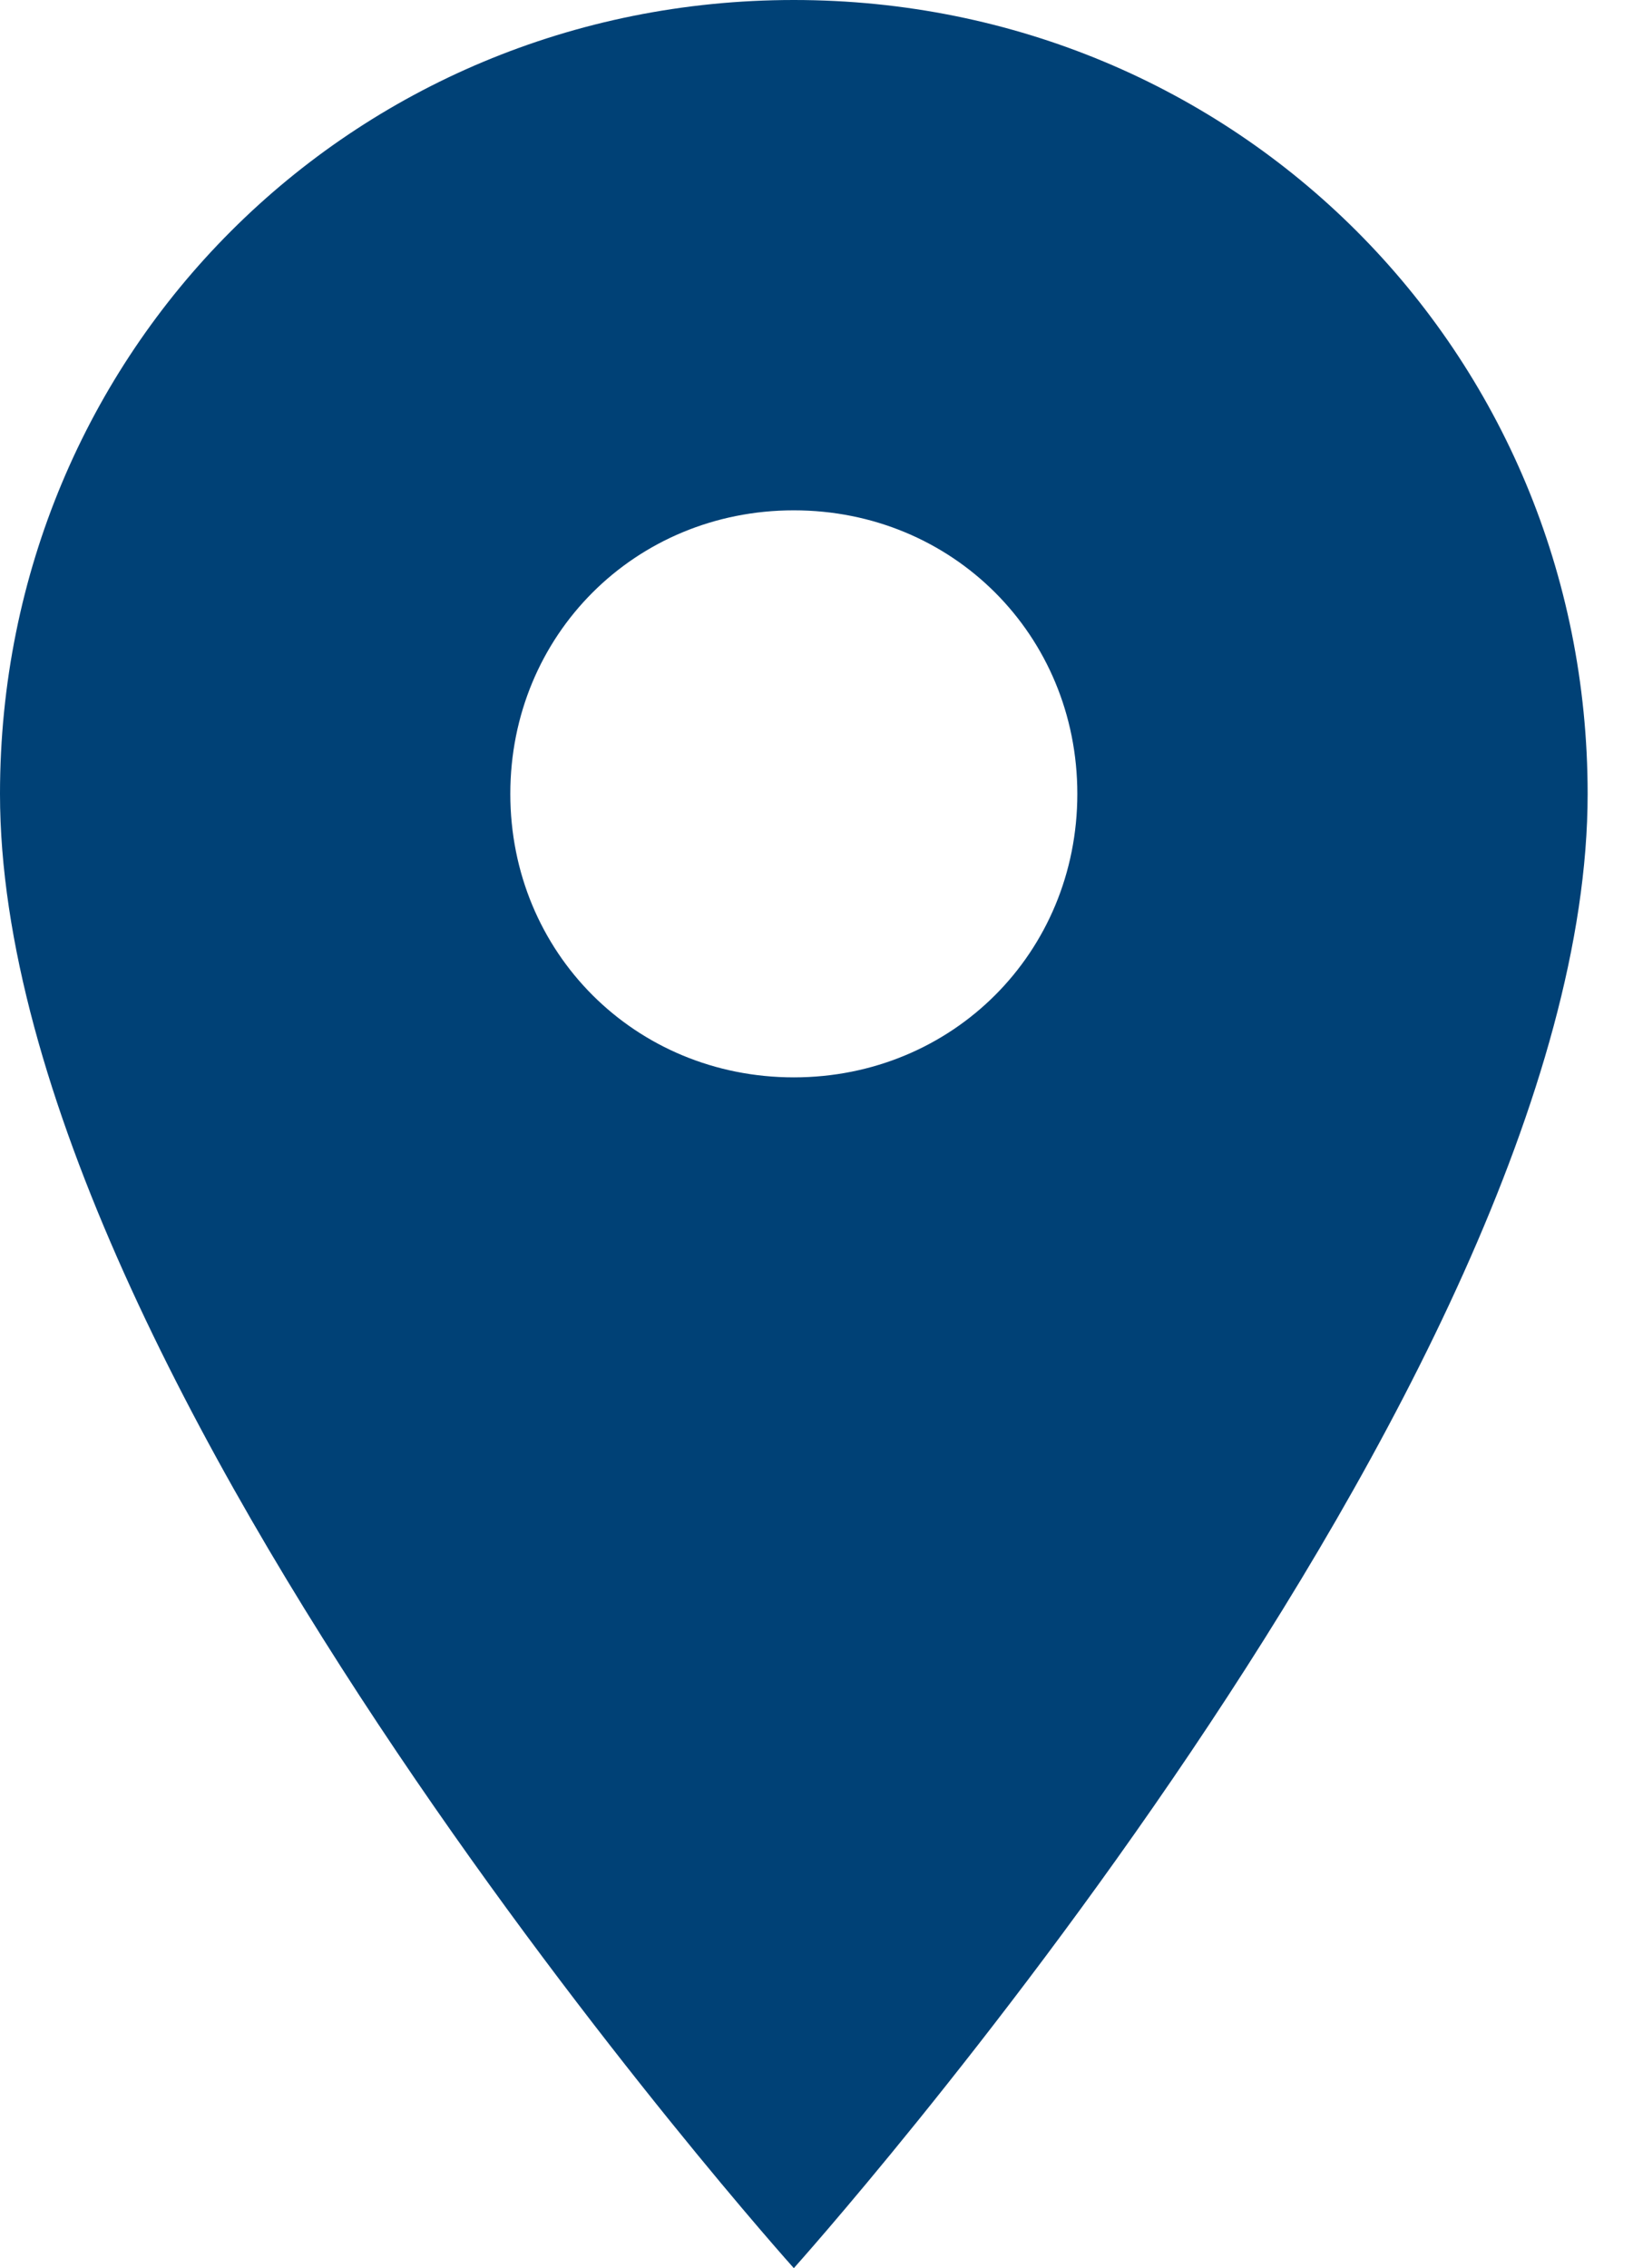
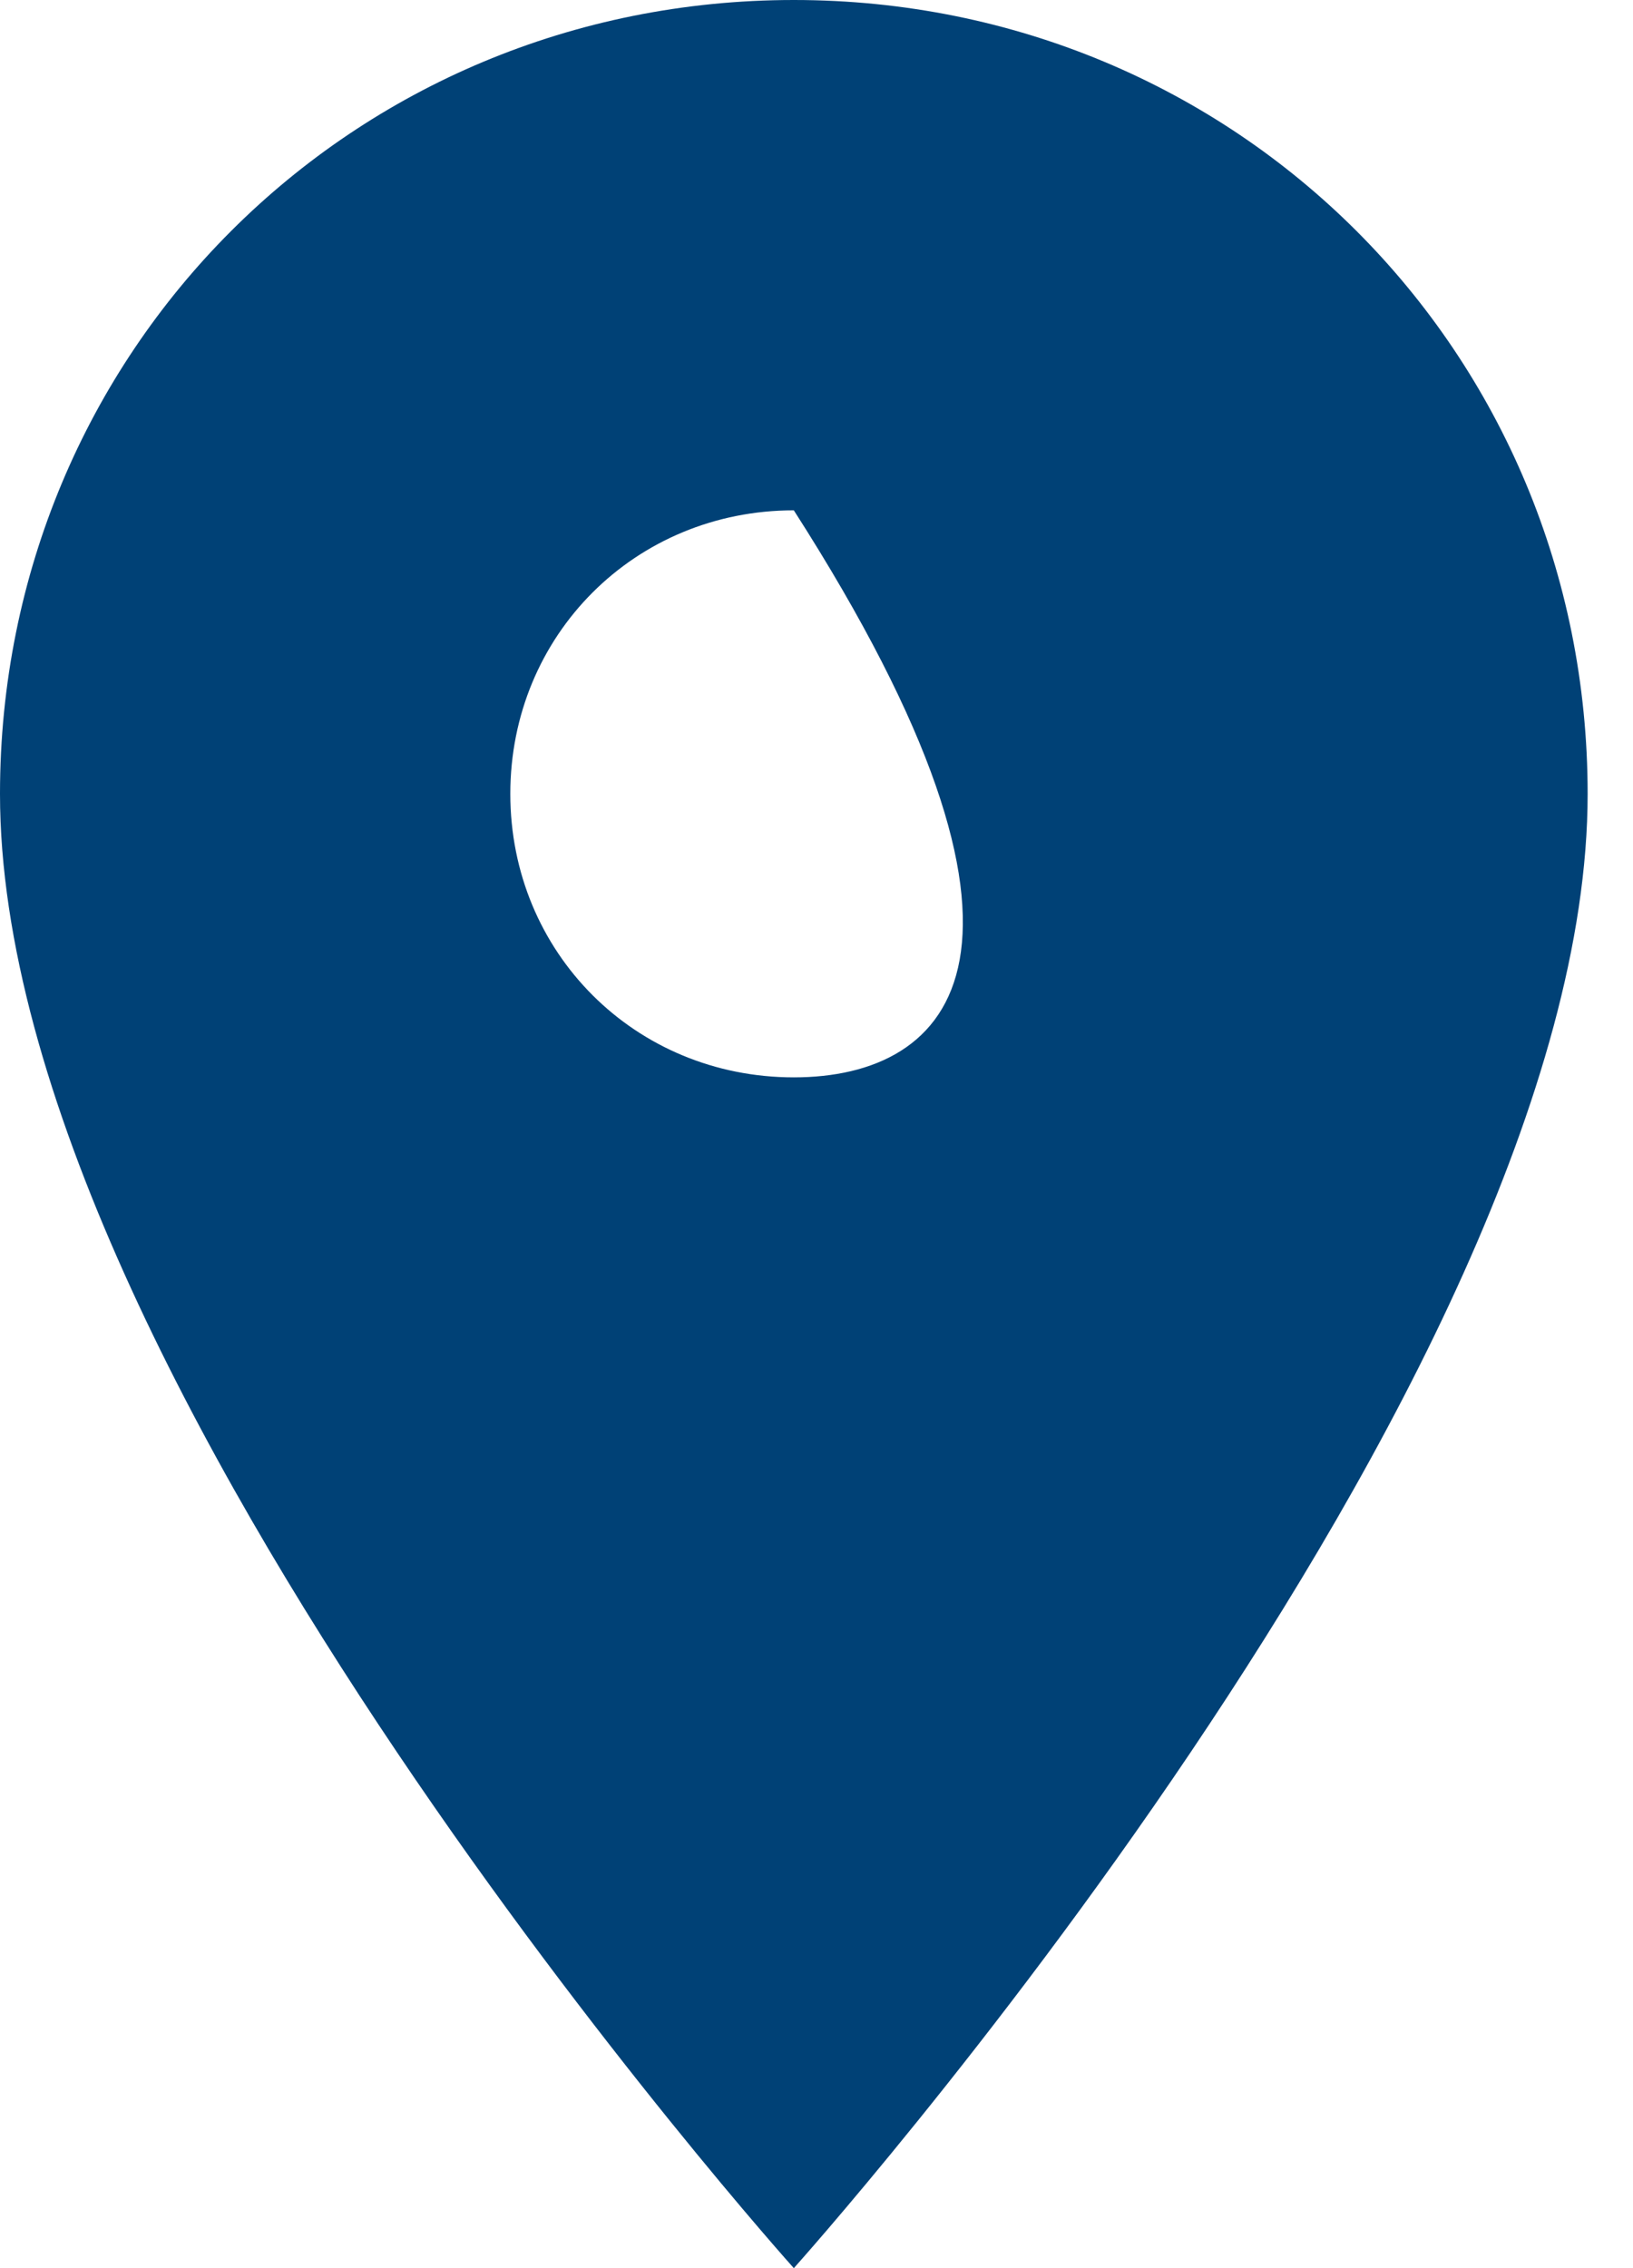
<svg xmlns="http://www.w3.org/2000/svg" width="18px" height="25px" viewBox="0 0 18 25" version="1.1">
  <title>UI Elements/Maps/Map Pin Copy 3</title>
  <desc>Created with Sketch.</desc>
  <defs />
  <g id="Dealer-List-View" stroke="none" stroke-width="1" fill="none" fill-rule="evenodd" transform="translate(-511, -573)">
    <g id="Stacked-Group" fill="#004176">
      <g id="Product-Cards-2" transform="translate(0, 500)">
        <g id="Stacked-Group" transform="translate(150, 0)">
          <g id="Stacked-Group-2" transform="translate(260, 0)">
            <g id="Map-Key" transform="translate(91, 65)">
              <g id="Reseller">
                <g id="UI-Elements/Maps/Map-Pin-Copy-3" transform="translate(10, 8)">
-                   <path d="M8.75,0 C3.875,0 0,3.875 0,8.75 C0,15.25 8.75,25 8.75,25 C8.75,25 17.5,15.25 17.5,8.75 C17.5,3.875 13.625,0 8.75,0 L8.75,0 Z M8.75,11.875 C7,11.875 5.625,10.5 5.625,8.75 C5.625,7 7,5.625 8.75,5.625 C10.5,5.625 11.875,7 11.875,8.75 C11.875,10.5 10.5,11.875 8.75,11.875 L8.75,11.875 Z" id="Shape" />
+                   <path d="M8.75,0 C3.875,0 0,3.875 0,8.75 C0,15.25 8.75,25 8.75,25 C8.75,25 17.5,15.25 17.5,8.75 C17.5,3.875 13.625,0 8.75,0 L8.75,0 Z M8.75,11.875 C7,11.875 5.625,10.5 5.625,8.75 C5.625,7 7,5.625 8.75,5.625 C11.875,10.5 10.5,11.875 8.75,11.875 L8.75,11.875 Z" id="Shape" />
                </g>
              </g>
            </g>
          </g>
        </g>
      </g>
    </g>
  </g>
</svg>